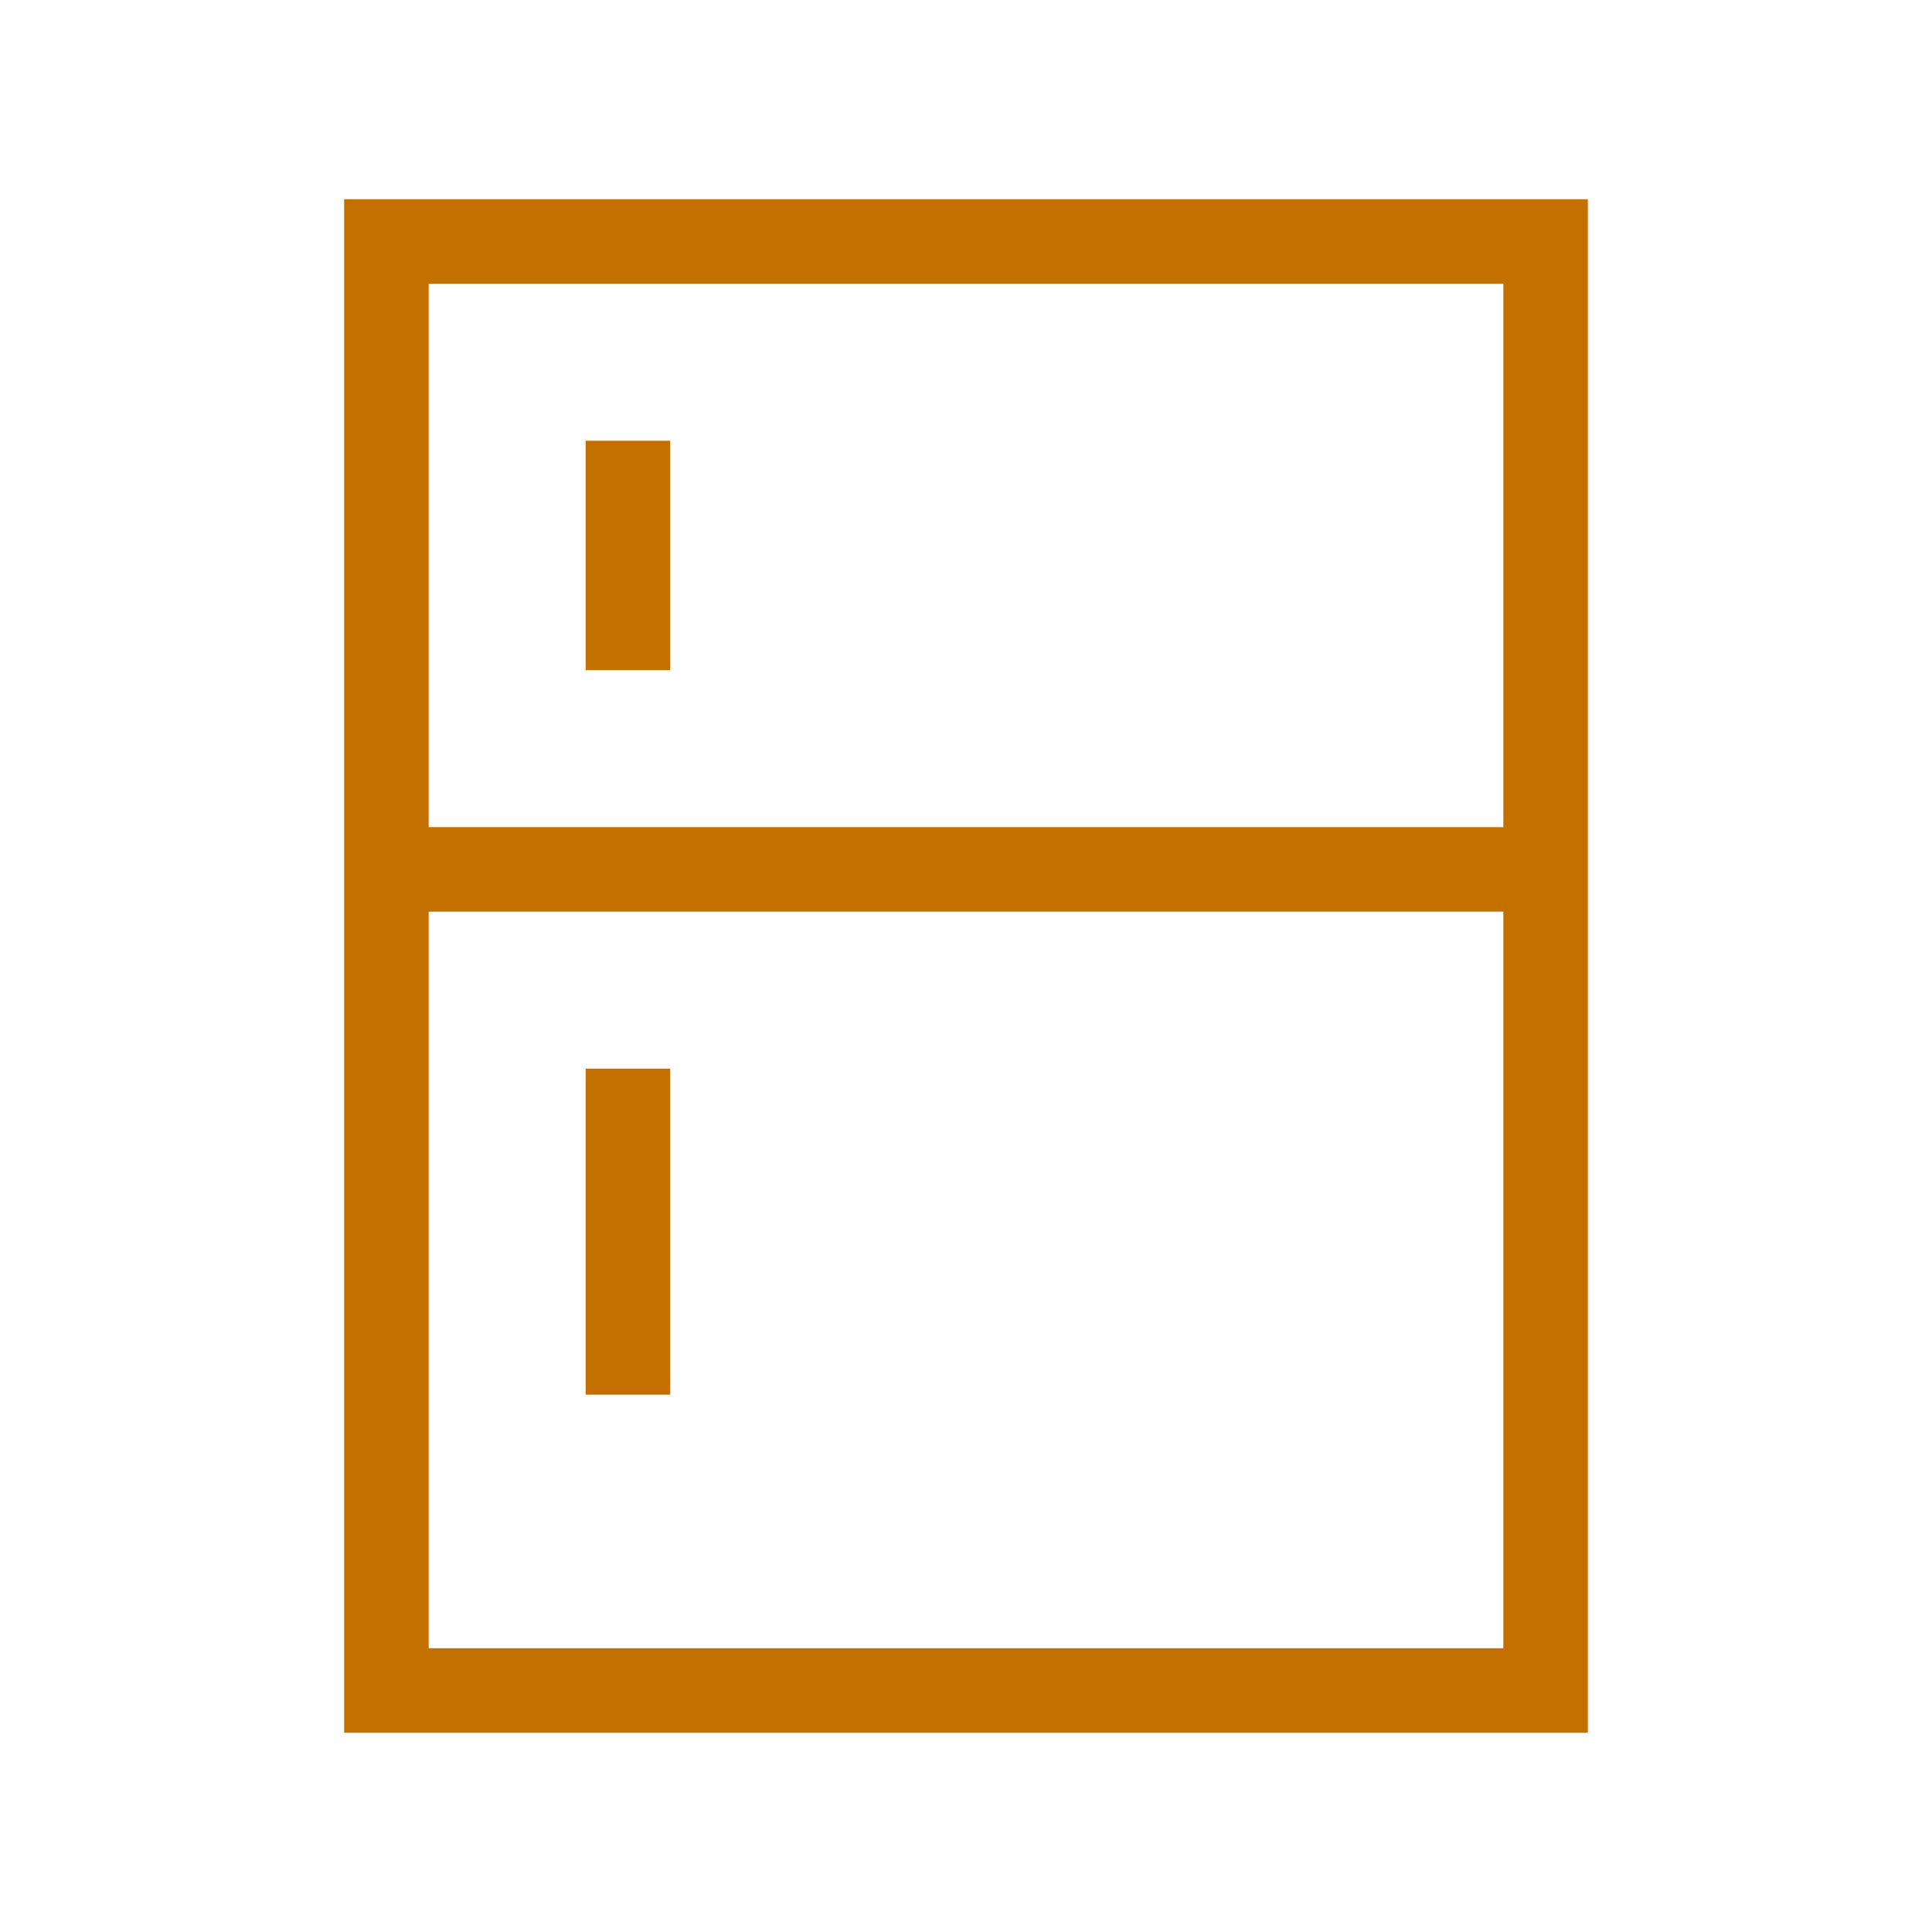
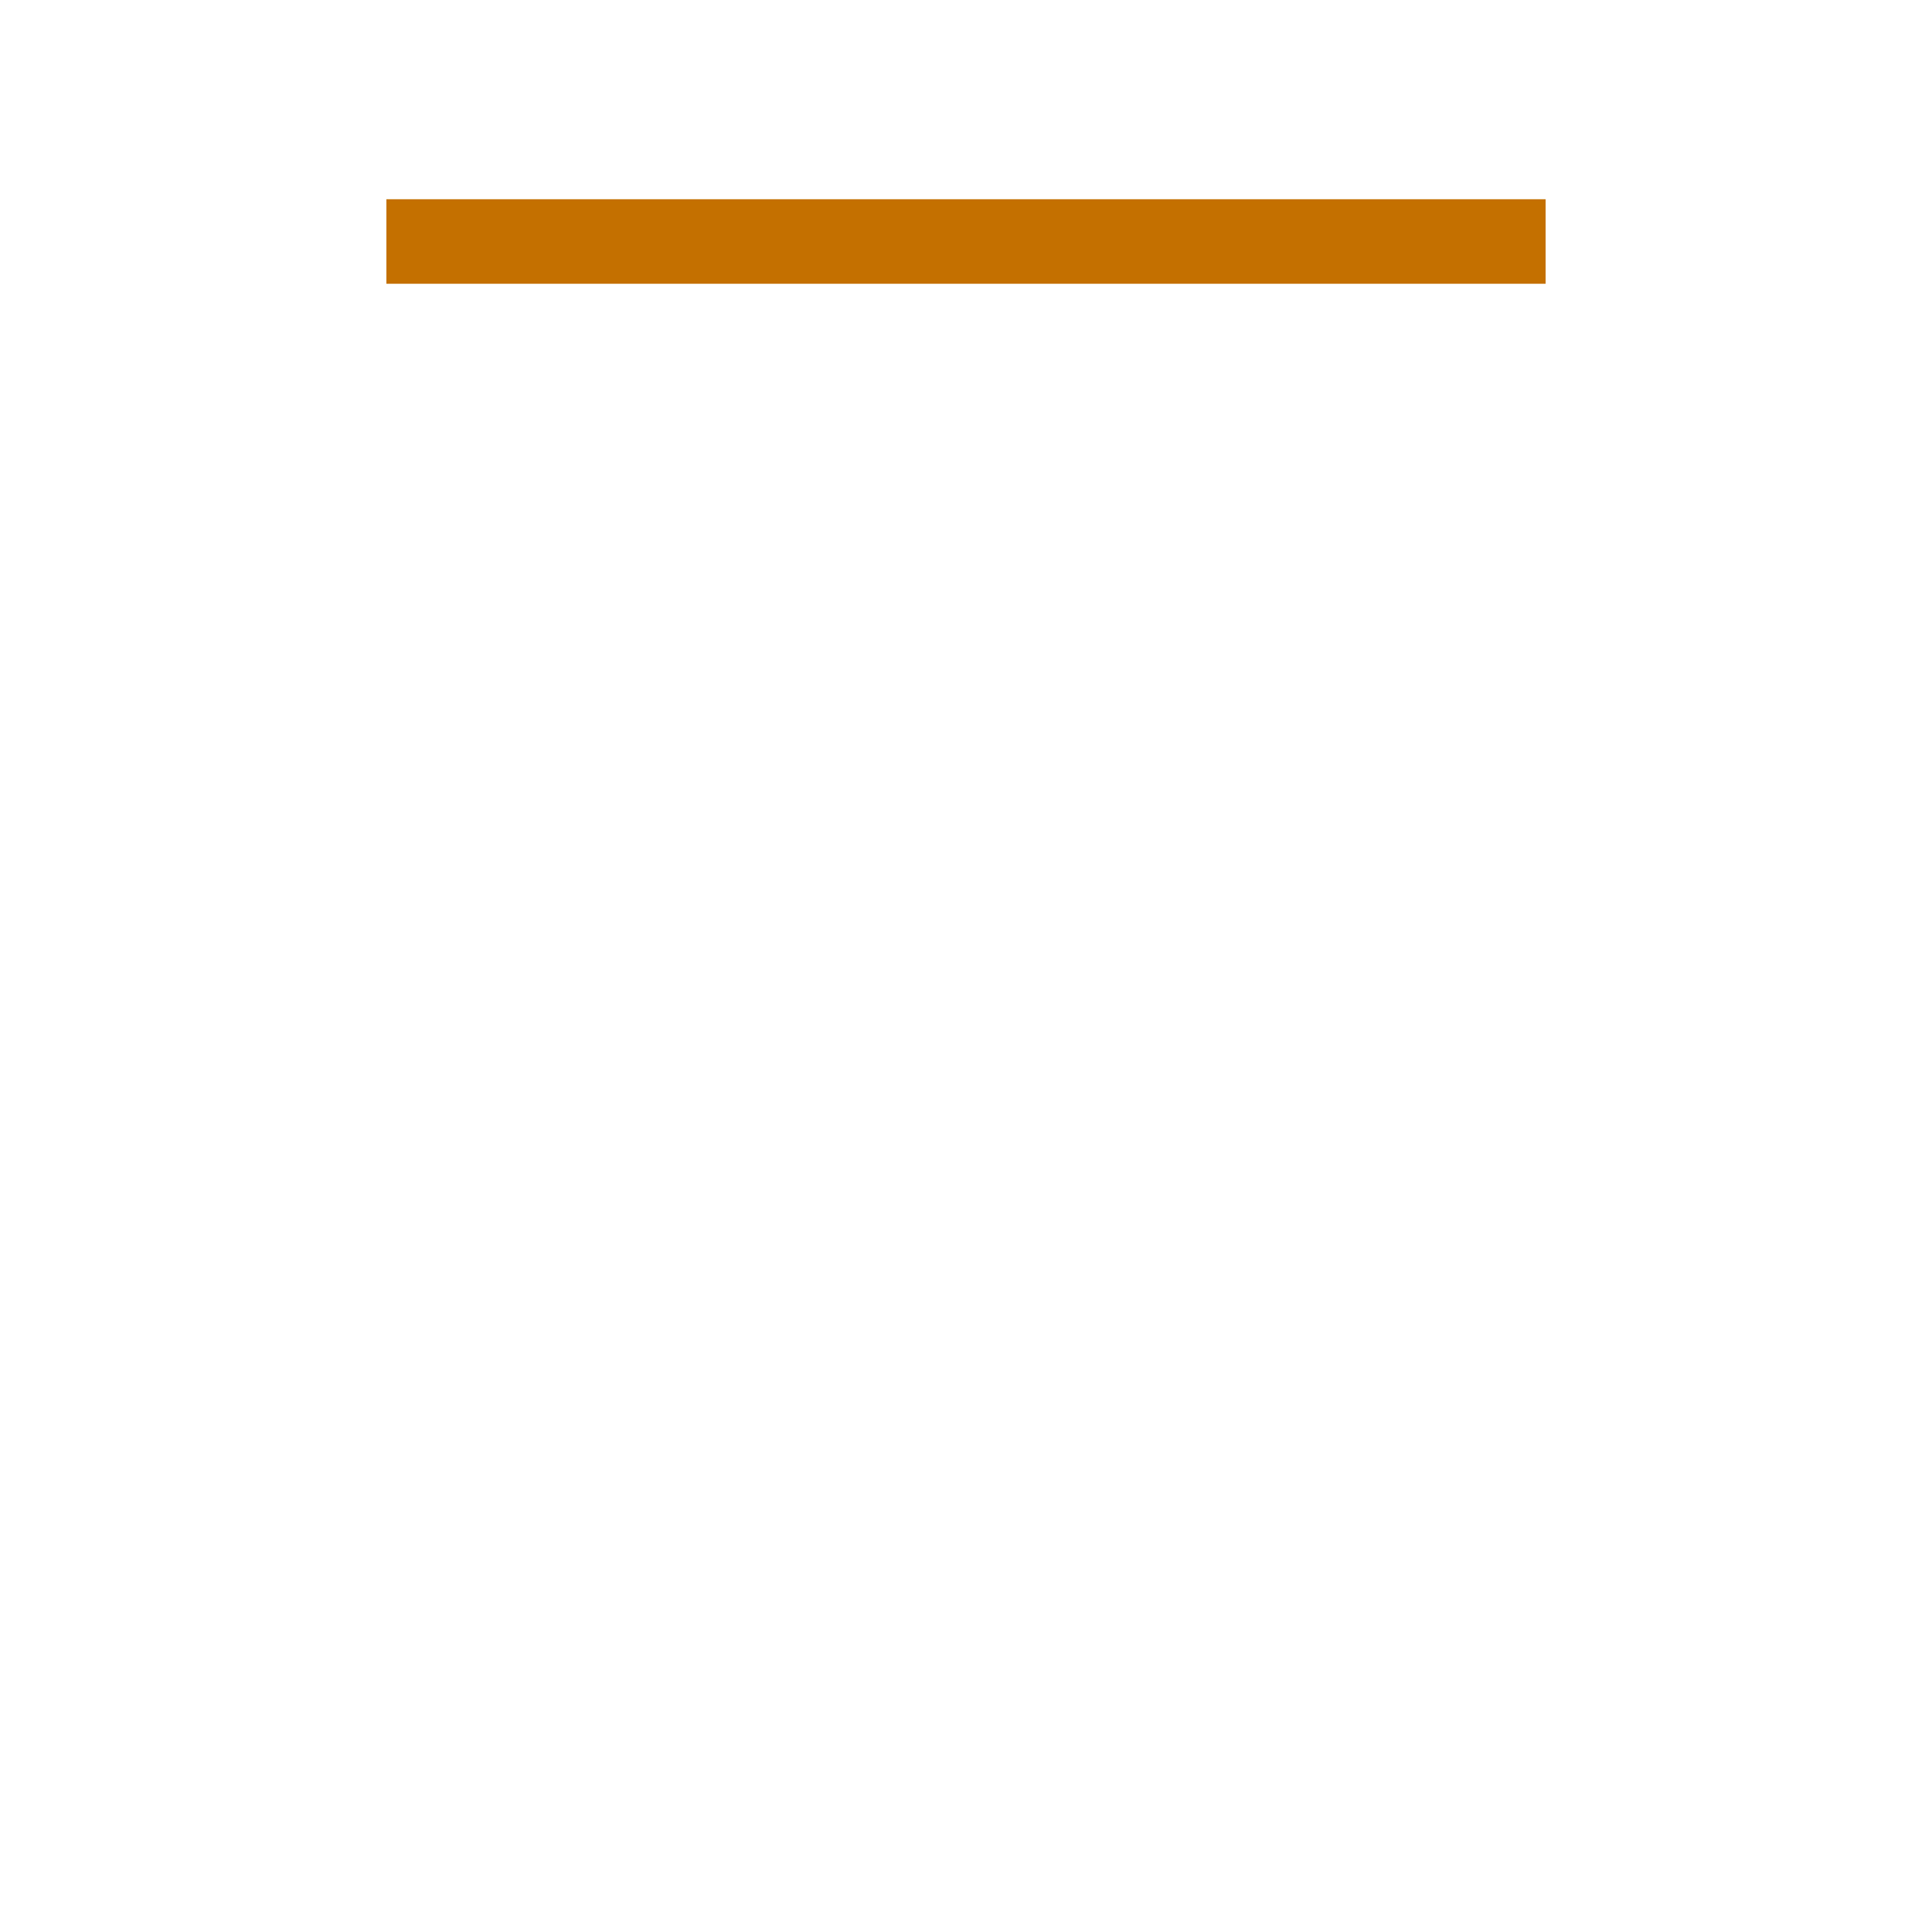
<svg xmlns="http://www.w3.org/2000/svg" width="40" height="40" viewBox="0 0 40 40" fill="none">
-   <path d="M32 5H8V35H32V5Z" stroke="#C47000" stroke-width="1.75" stroke-miterlimit="10" stroke-linecap="square" />
-   <path d="M32 18H8" stroke="#C47000" stroke-width="1.75" stroke-miterlimit="10" />
-   <path d="M13 10V13" stroke="#C47000" stroke-width="1.75" stroke-miterlimit="10" stroke-linecap="square" />
-   <path d="M13 23V28" stroke="#C47000" stroke-width="1.75" stroke-miterlimit="10" stroke-linecap="square" />
+   <path d="M32 5H8H32V5Z" stroke="#C47000" stroke-width="1.75" stroke-miterlimit="10" stroke-linecap="square" />
</svg>